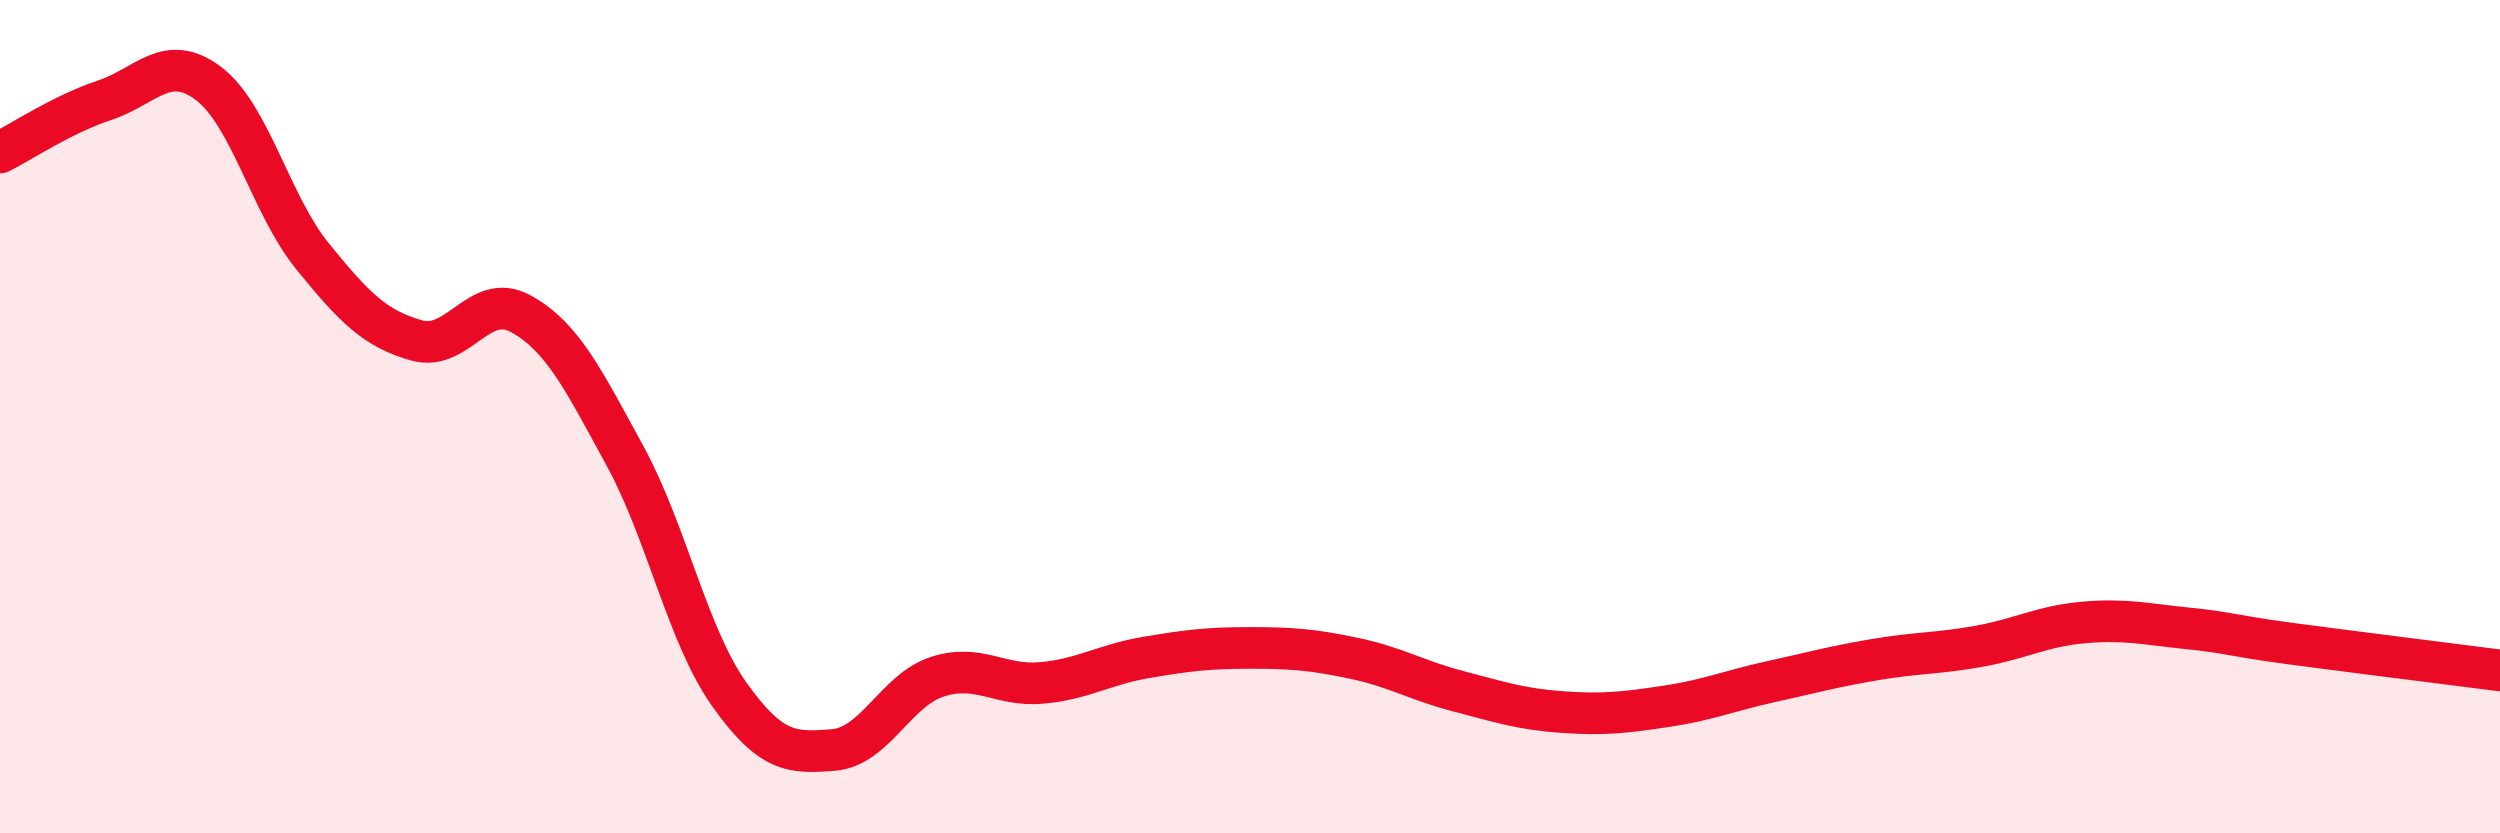
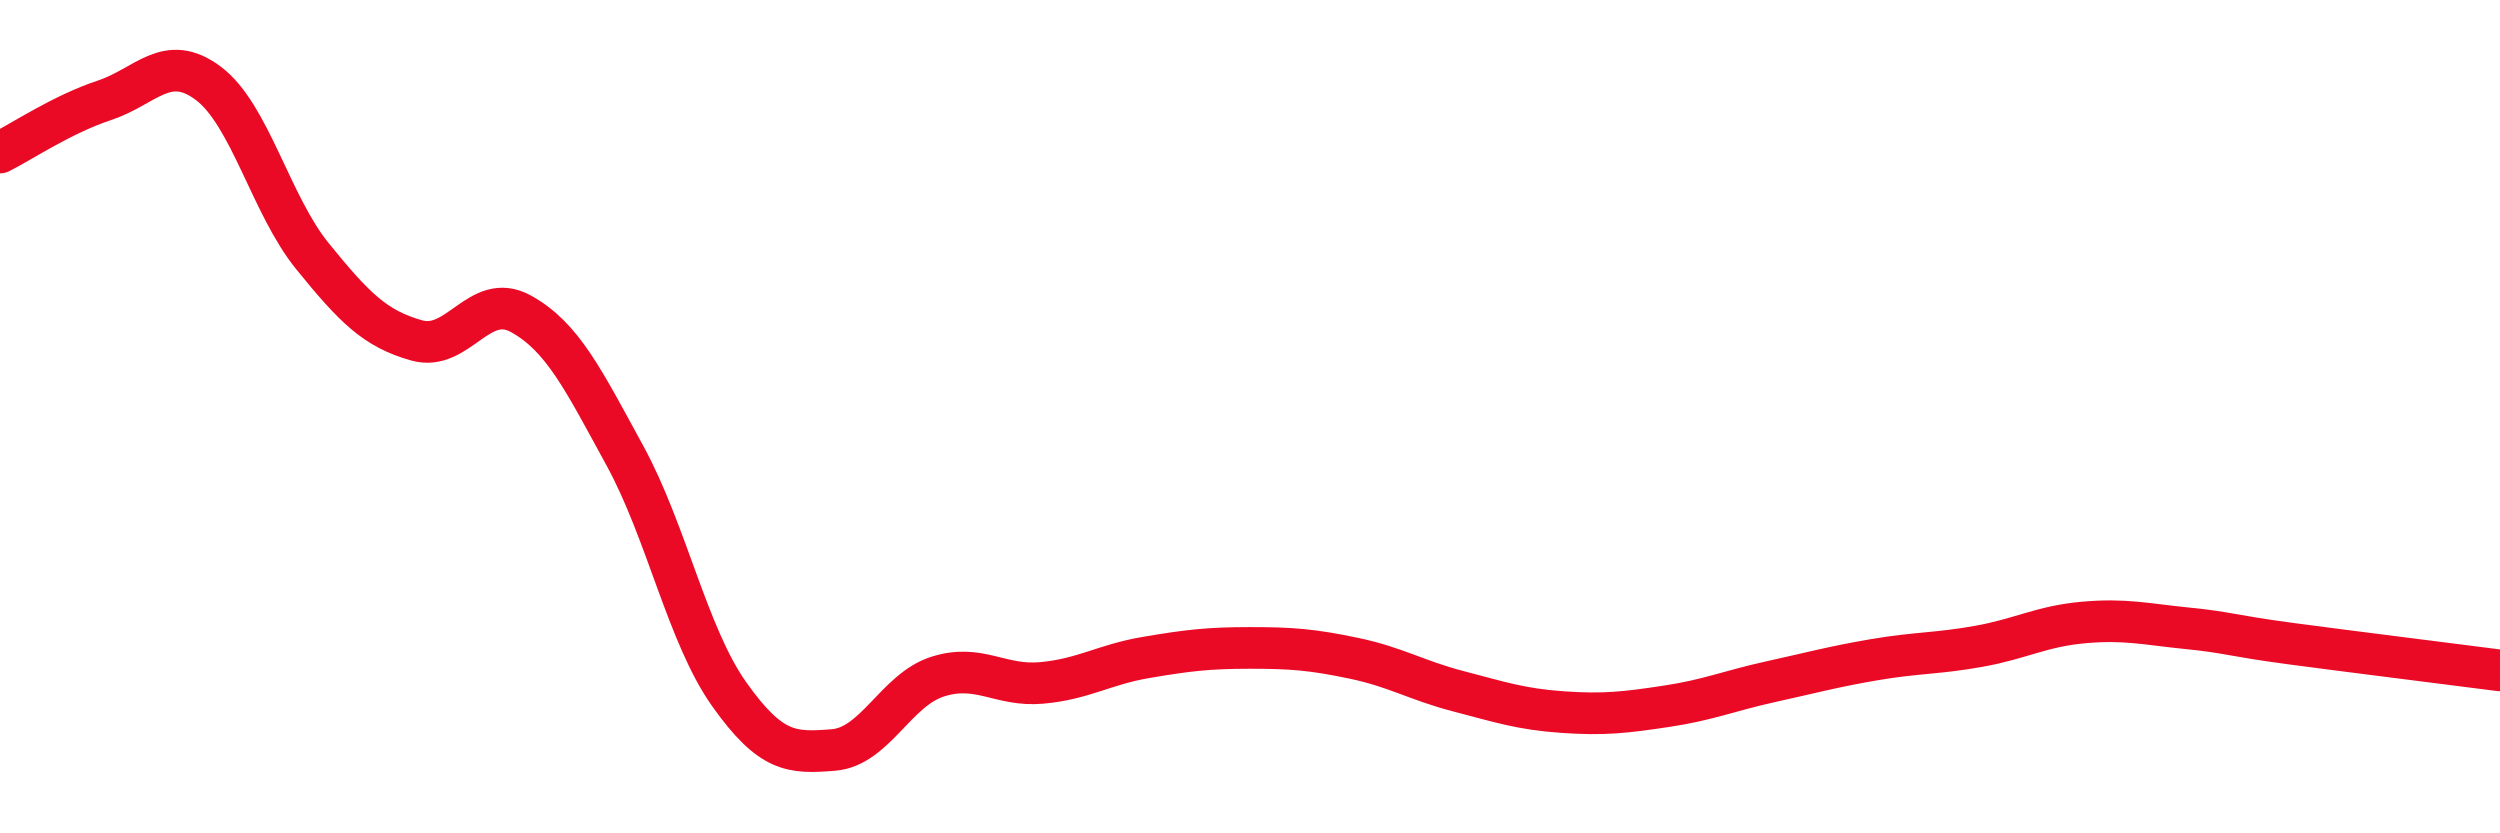
<svg xmlns="http://www.w3.org/2000/svg" width="60" height="20" viewBox="0 0 60 20">
-   <path d="M 0,3.66 C 0.5,3.41 1.5,2.74 2.5,2.41 C 3.5,2.08 4,1.25 5,2 C 6,2.75 6.5,4.92 7.5,6.15 C 8.5,7.38 9,7.89 10,8.17 C 11,8.45 11.5,6.98 12.5,7.53 C 13.5,8.08 14,9.11 15,10.94 C 16,12.77 16.5,15.25 17.5,16.66 C 18.5,18.07 19,18.08 20,18 C 21,17.92 21.5,16.56 22.5,16.24 C 23.5,15.92 24,16.48 25,16.39 C 26,16.3 26.5,15.95 27.5,15.78 C 28.5,15.61 29,15.55 30,15.55 C 31,15.55 31.5,15.59 32.5,15.8 C 33.5,16.01 34,16.33 35,16.59 C 36,16.85 36.5,17.02 37.5,17.09 C 38.5,17.16 39,17.1 40,16.95 C 41,16.8 41.5,16.58 42.5,16.36 C 43.5,16.14 44,16 45,15.83 C 46,15.66 46.5,15.69 47.5,15.51 C 48.5,15.33 49,15.03 50,14.94 C 51,14.85 51.5,14.98 52.5,15.08 C 53.5,15.18 53.5,15.25 55,15.45 C 56.5,15.65 59,15.96 60,16.09L60 20L0 20Z" fill="#EB0A25" opacity="0.1" stroke-linecap="round" stroke-linejoin="round" />
  <path d="M 0,3.66 C 0.5,3.41 1.5,2.74 2.5,2.41 C 3.5,2.08 4,1.25 5,2 C 6,2.75 6.5,4.92 7.5,6.15 C 8.5,7.38 9,7.89 10,8.17 C 11,8.45 11.5,6.98 12.5,7.53 C 13.5,8.08 14,9.11 15,10.94 C 16,12.77 16.5,15.25 17.5,16.66 C 18.5,18.07 19,18.08 20,18 C 21,17.92 21.5,16.56 22.5,16.24 C 23.5,15.92 24,16.48 25,16.39 C 26,16.3 26.5,15.95 27.5,15.78 C 28.5,15.61 29,15.55 30,15.55 C 31,15.55 31.5,15.59 32.5,15.8 C 33.5,16.01 34,16.33 35,16.59 C 36,16.85 36.5,17.02 37.5,17.09 C 38.5,17.16 39,17.1 40,16.95 C 41,16.8 41.5,16.58 42.5,16.36 C 43.5,16.14 44,16 45,15.83 C 46,15.66 46.5,15.69 47.5,15.51 C 48.5,15.33 49,15.03 50,14.94 C 51,14.85 51.5,14.98 52.5,15.08 C 53.5,15.18 53.5,15.25 55,15.45 C 56.5,15.65 59,15.96 60,16.09" stroke="#EB0A25" stroke-width="1" fill="none" stroke-linecap="round" stroke-linejoin="round" />
</svg>